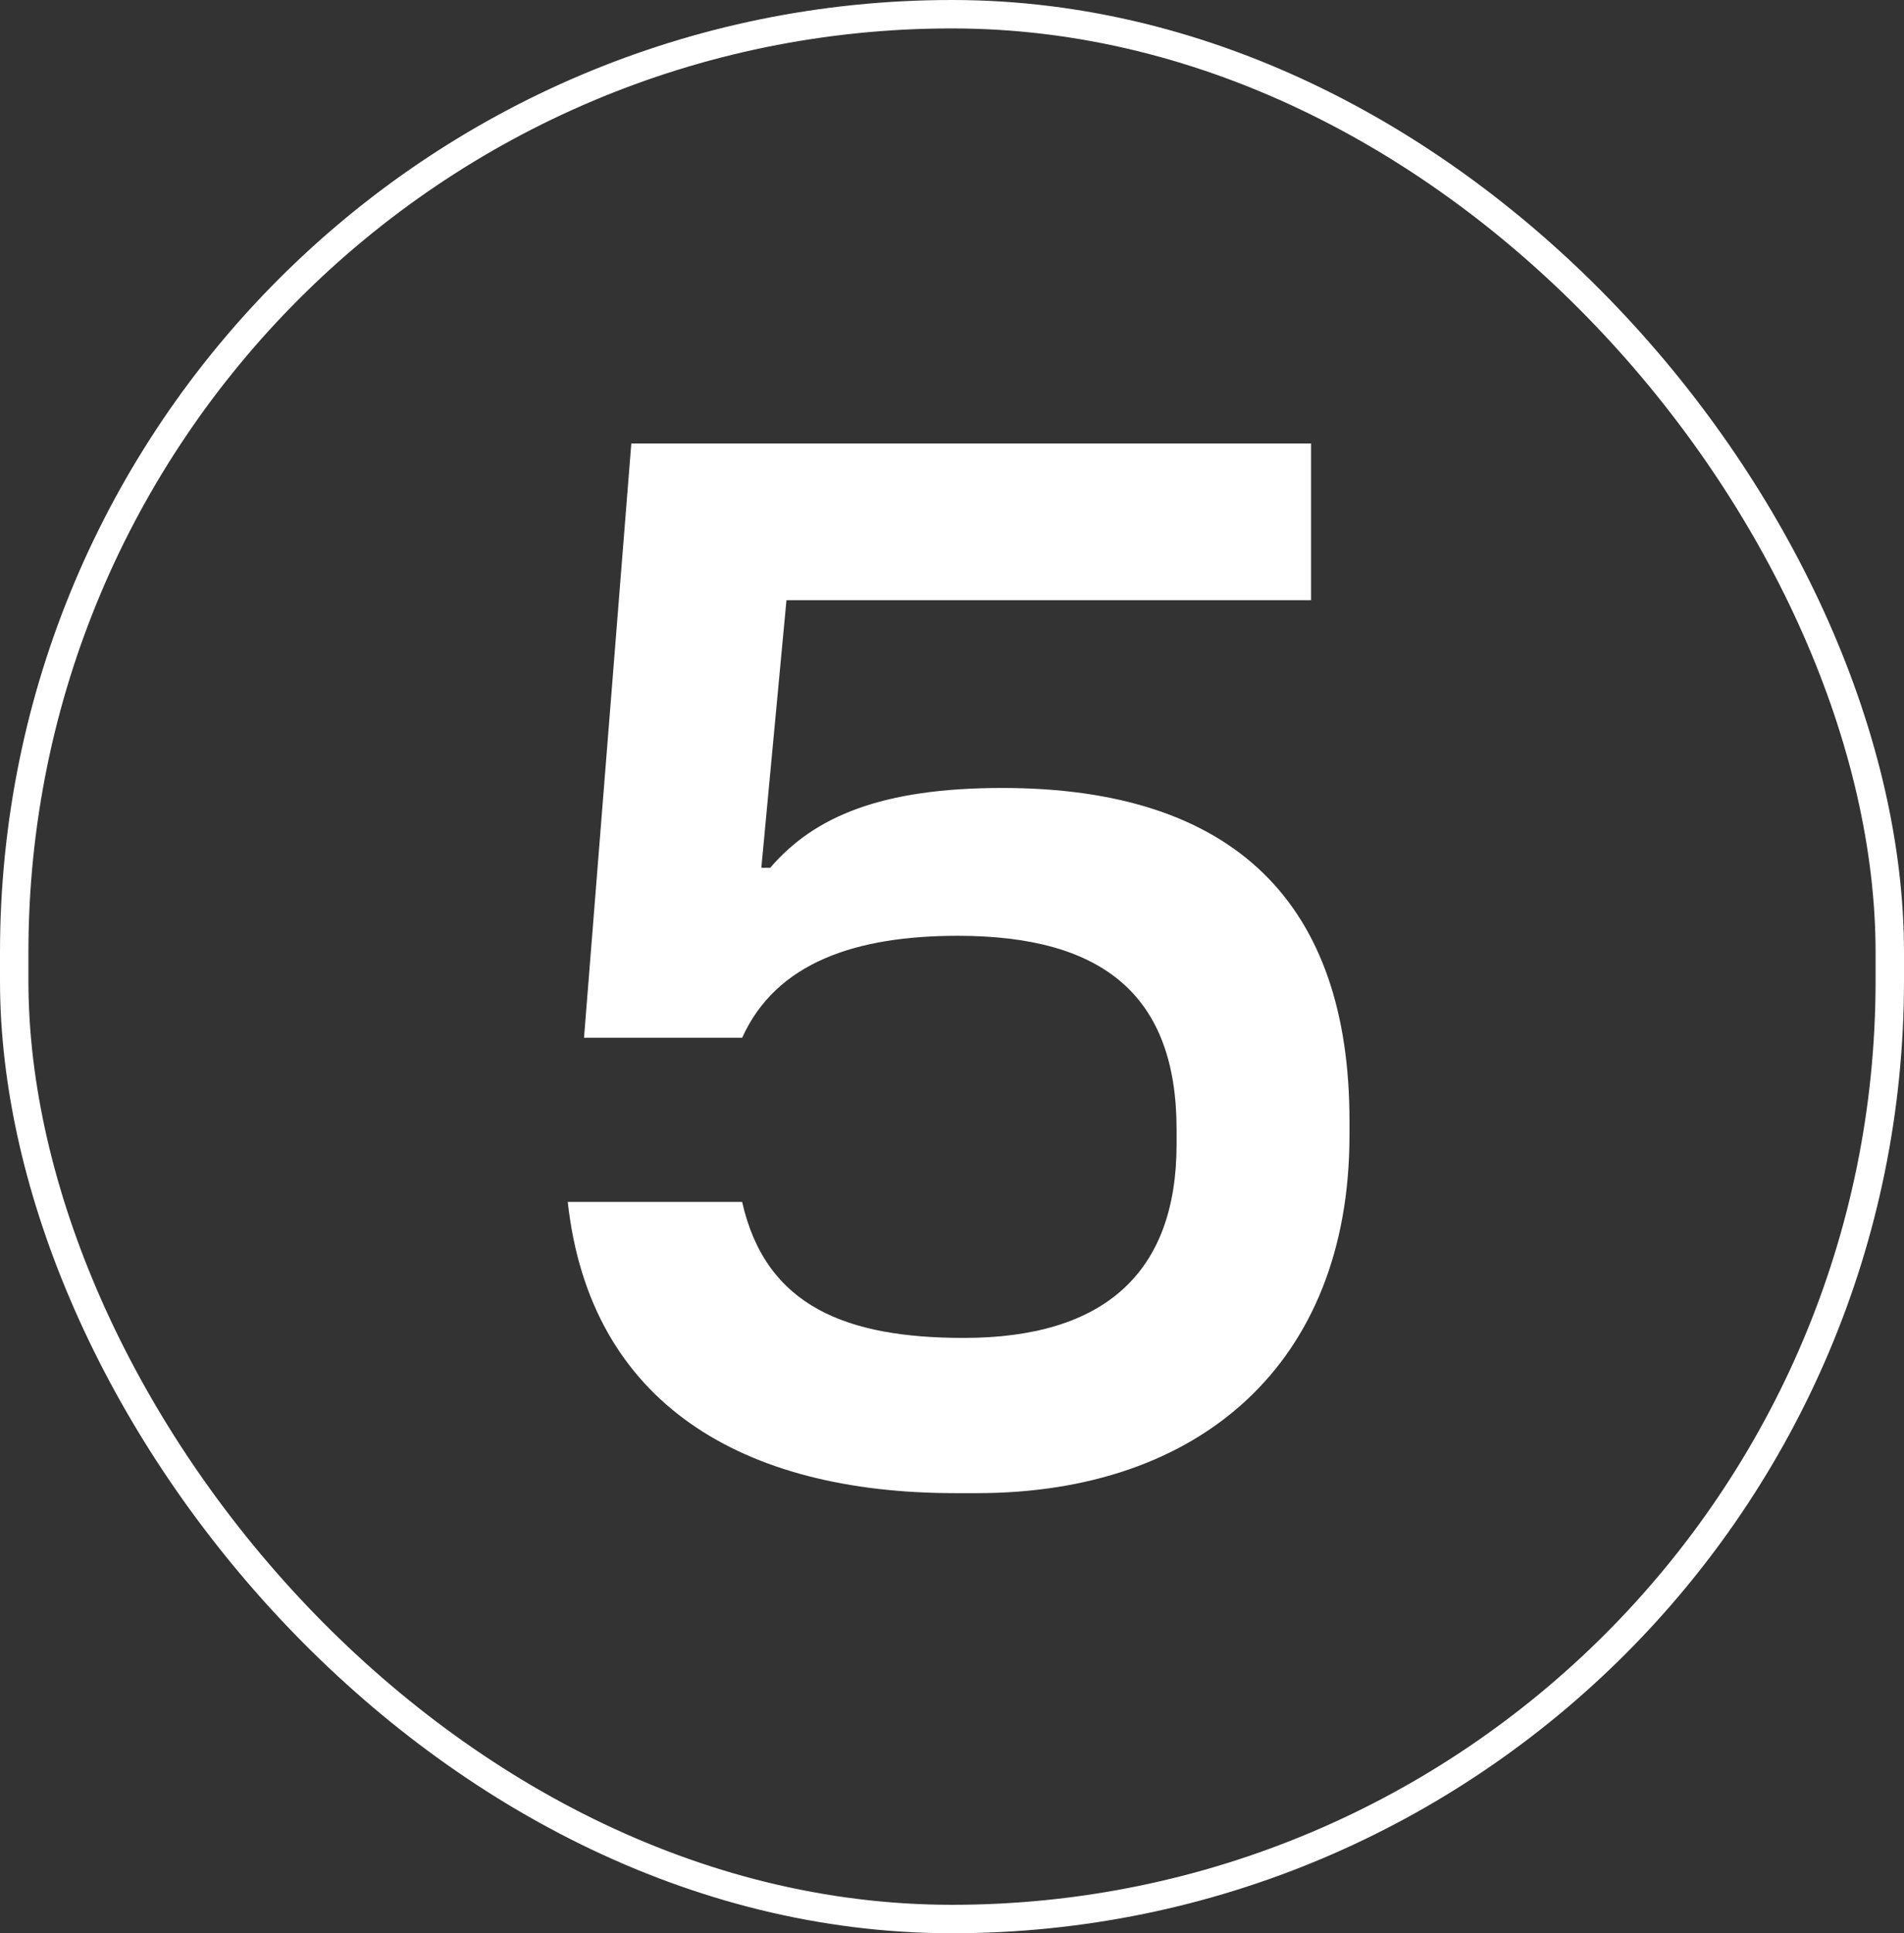
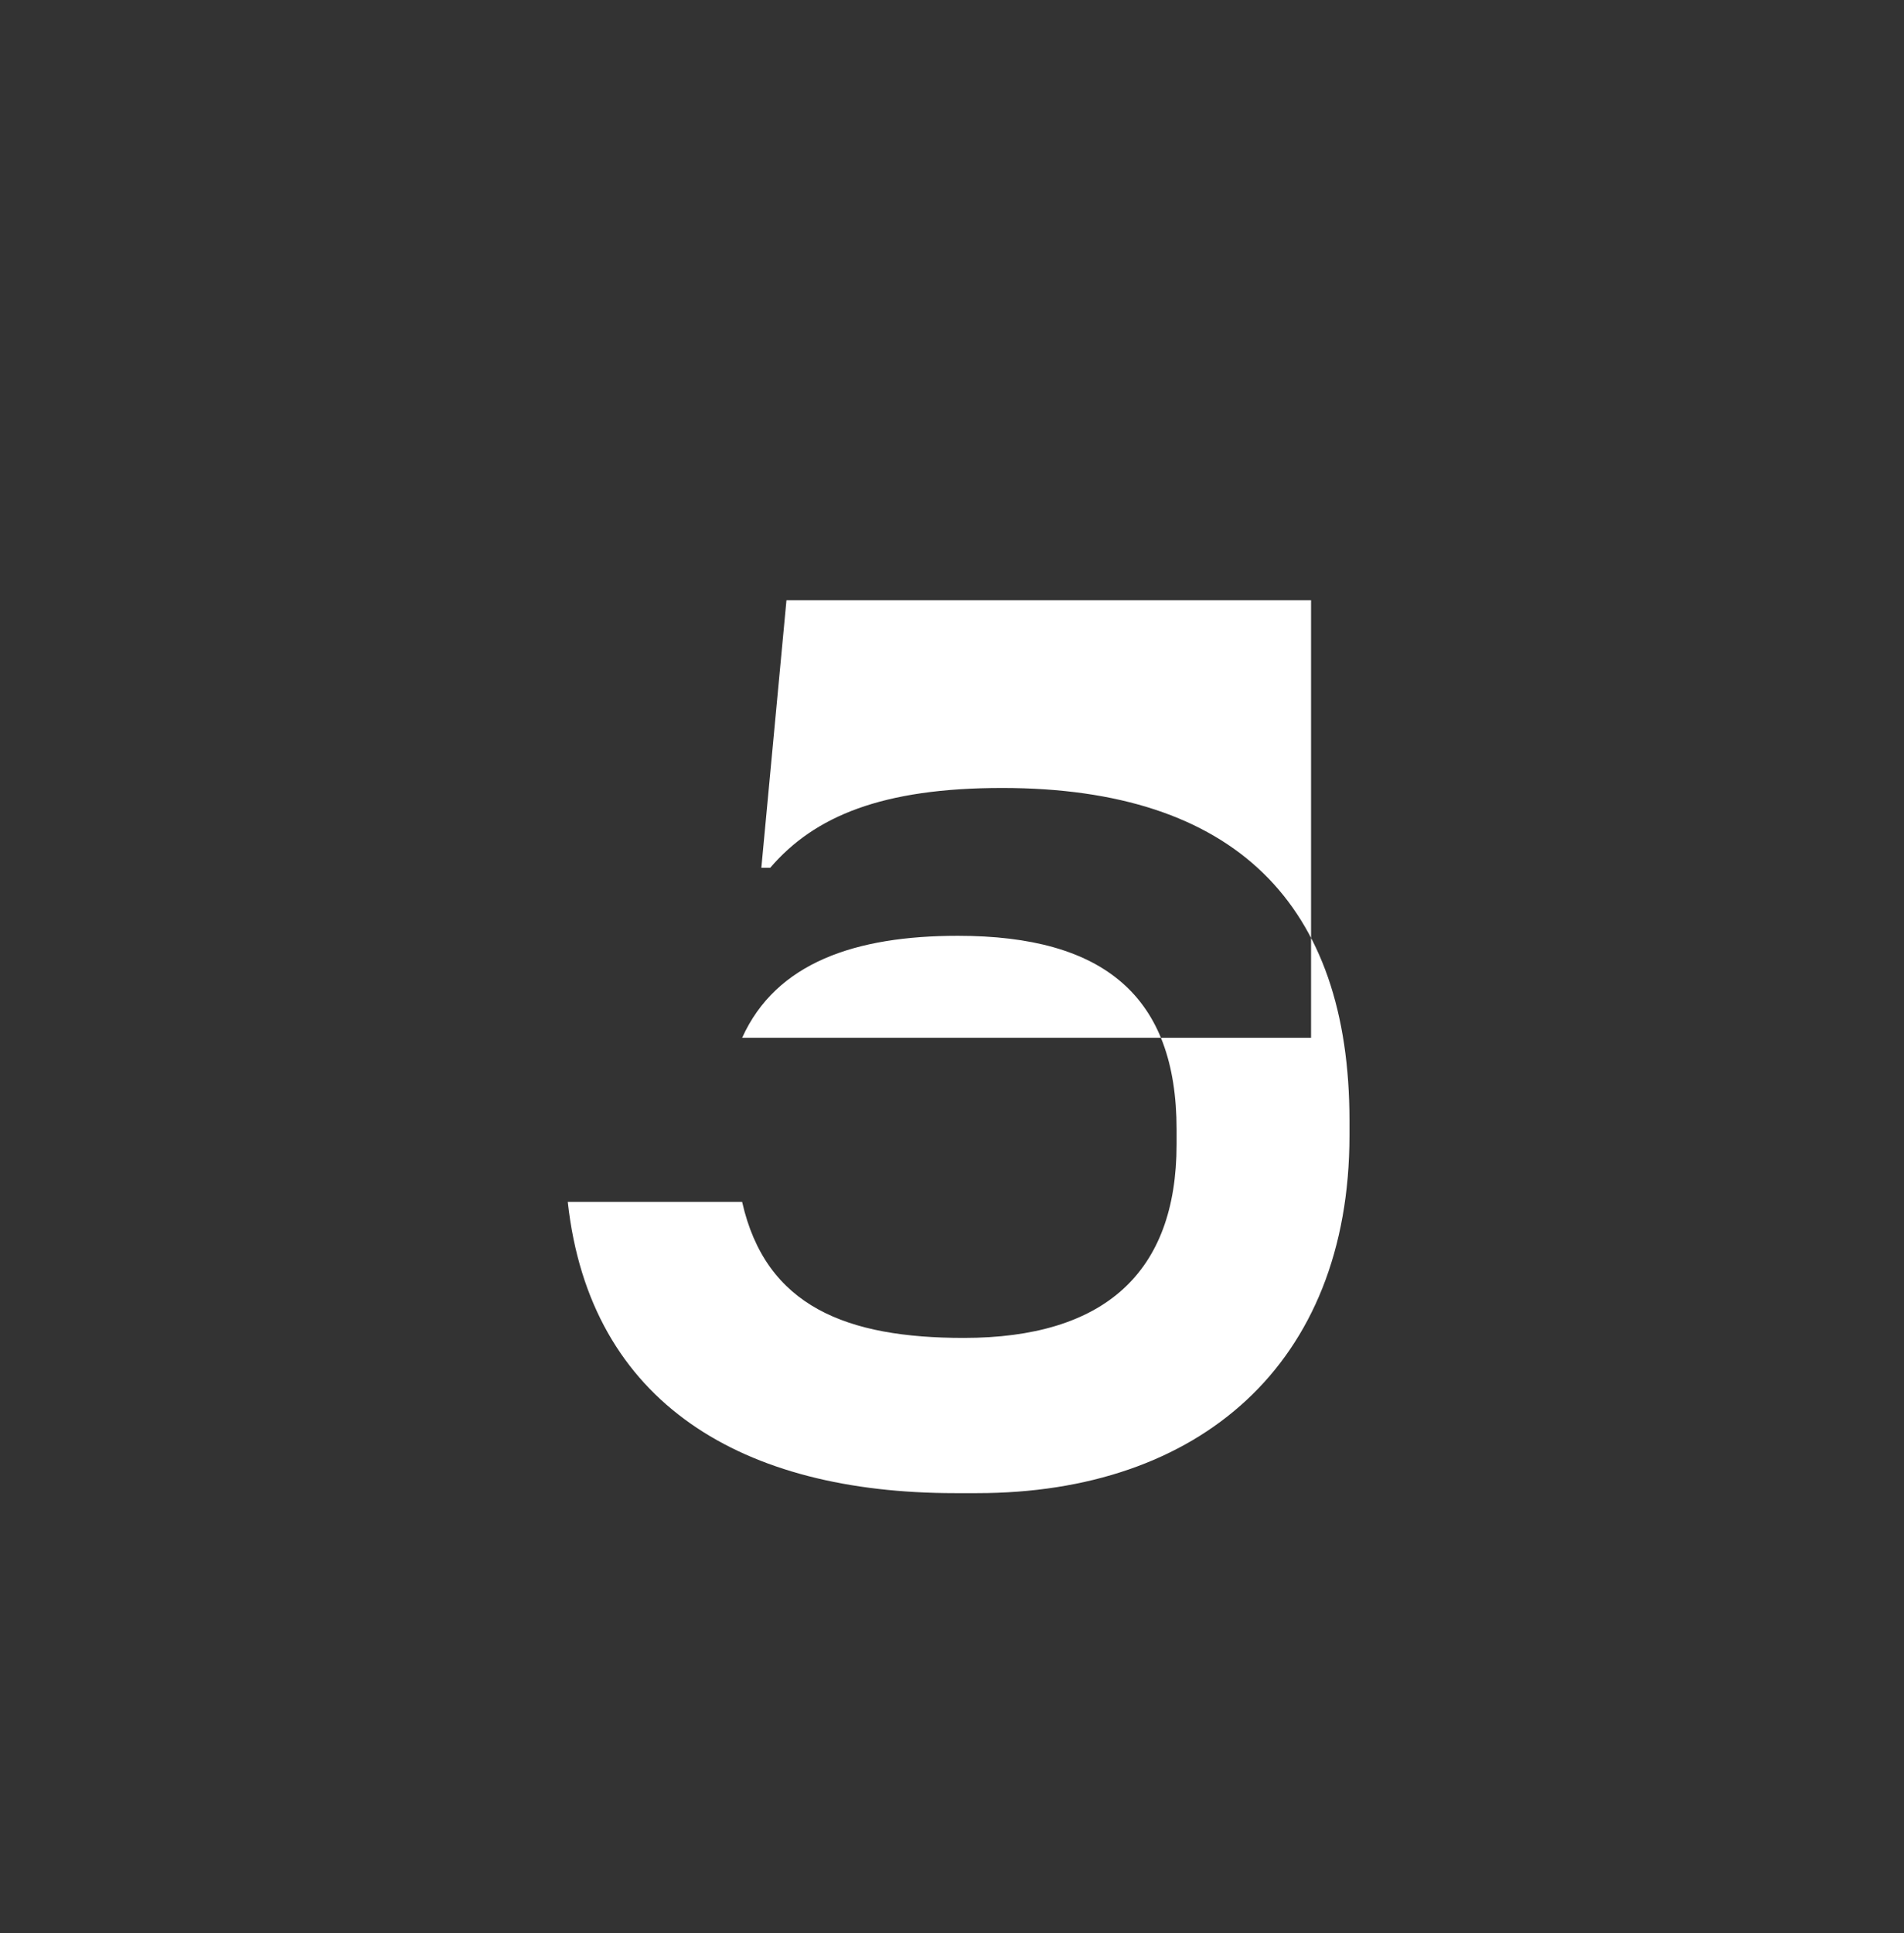
<svg xmlns="http://www.w3.org/2000/svg" width="67" height="68" viewBox="0 0 67 68" fill="none">
  <rect x="0" y="0" width="67" height="68" fill="#333333" stroke="none" />
-   <rect x="0.5" y="0.5" width="66" height="67" rx="33" stroke="white" />
-   <path d="M34.383 52.52H33.603C26.167 52.52 20.759 49.4 19.979 42.276H26.115C26.947 45.968 29.807 47.06 33.915 47.06C38.855 47.06 41.403 44.772 41.403 40.248V39.728C41.403 35.048 38.855 32.916 33.707 32.916C30.119 32.916 27.311 33.852 26.115 36.504H20.551L22.215 15.6H46.135V21.112H27.675L26.791 30.524H27.103C28.663 28.704 31.055 27.716 35.267 27.716C43.483 27.716 47.487 31.824 47.487 39.416V39.936C47.487 47.996 42.183 52.52 34.383 52.52Z" fill="white" />
+   <path d="M34.383 52.52H33.603C26.167 52.52 20.759 49.4 19.979 42.276H26.115C26.947 45.968 29.807 47.06 33.915 47.06C38.855 47.06 41.403 44.772 41.403 40.248V39.728C41.403 35.048 38.855 32.916 33.707 32.916C30.119 32.916 27.311 33.852 26.115 36.504H20.551H46.135V21.112H27.675L26.791 30.524H27.103C28.663 28.704 31.055 27.716 35.267 27.716C43.483 27.716 47.487 31.824 47.487 39.416V39.936C47.487 47.996 42.183 52.52 34.383 52.52Z" fill="white" />
</svg>